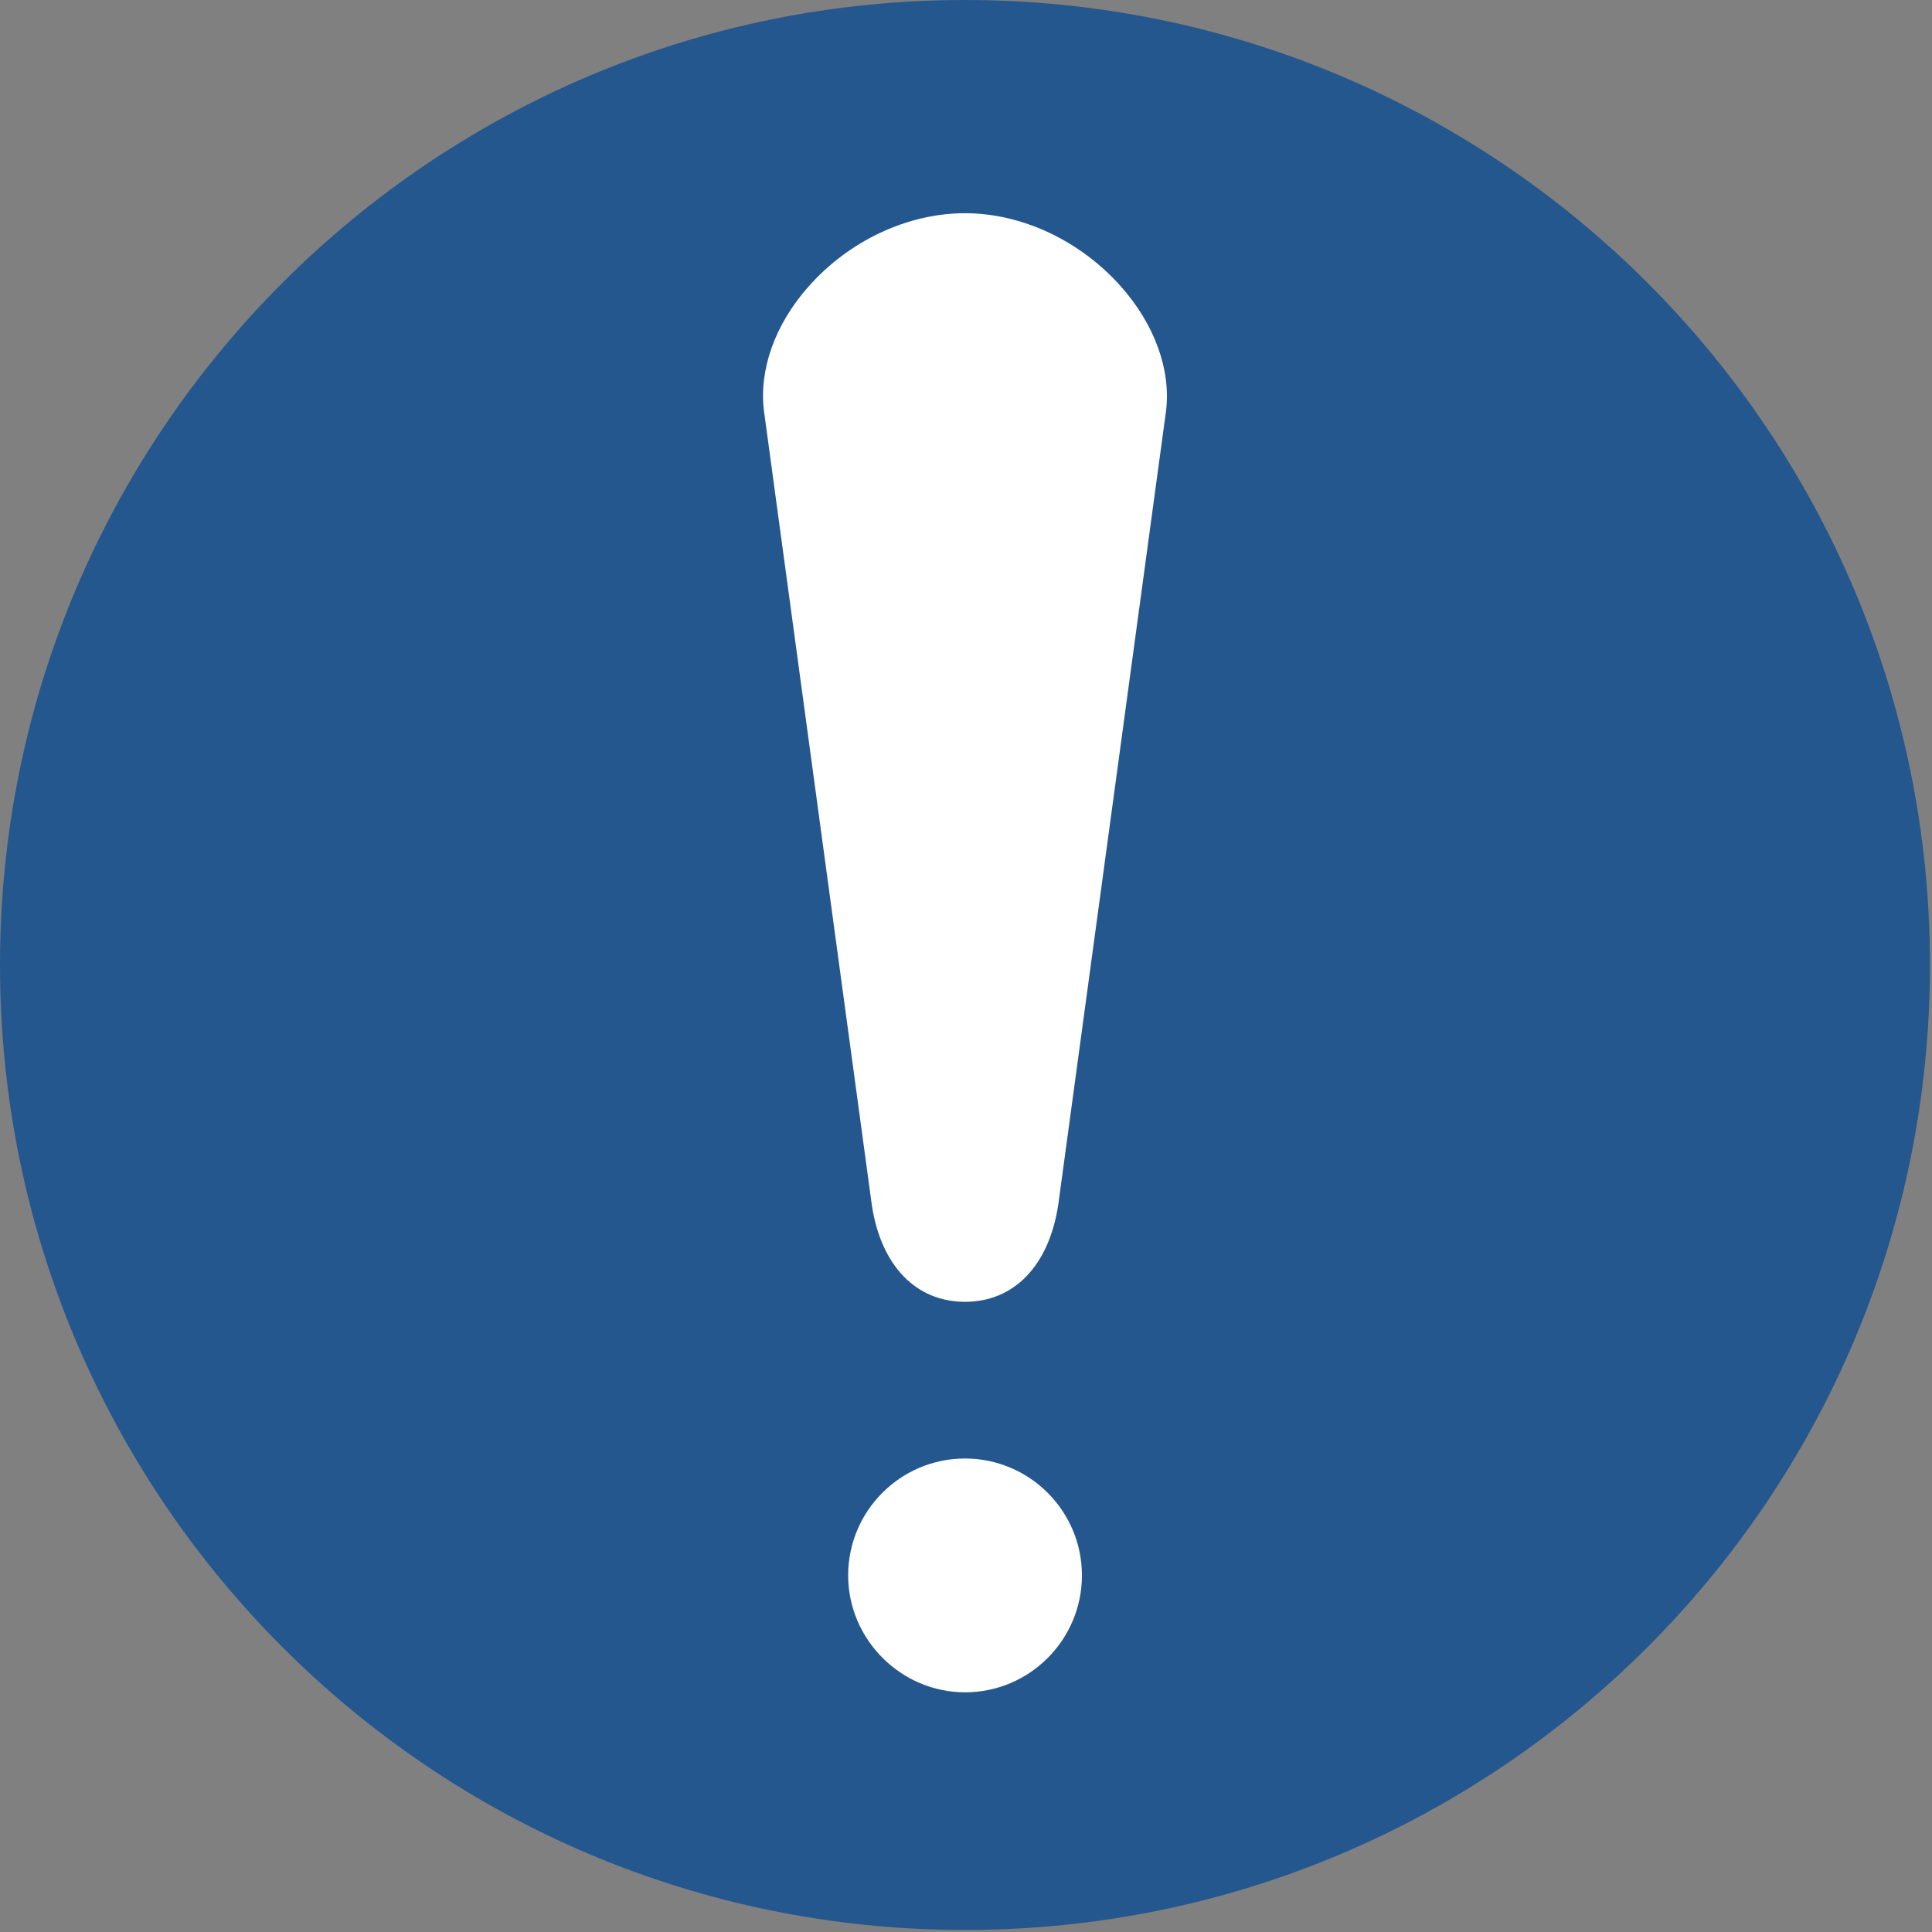
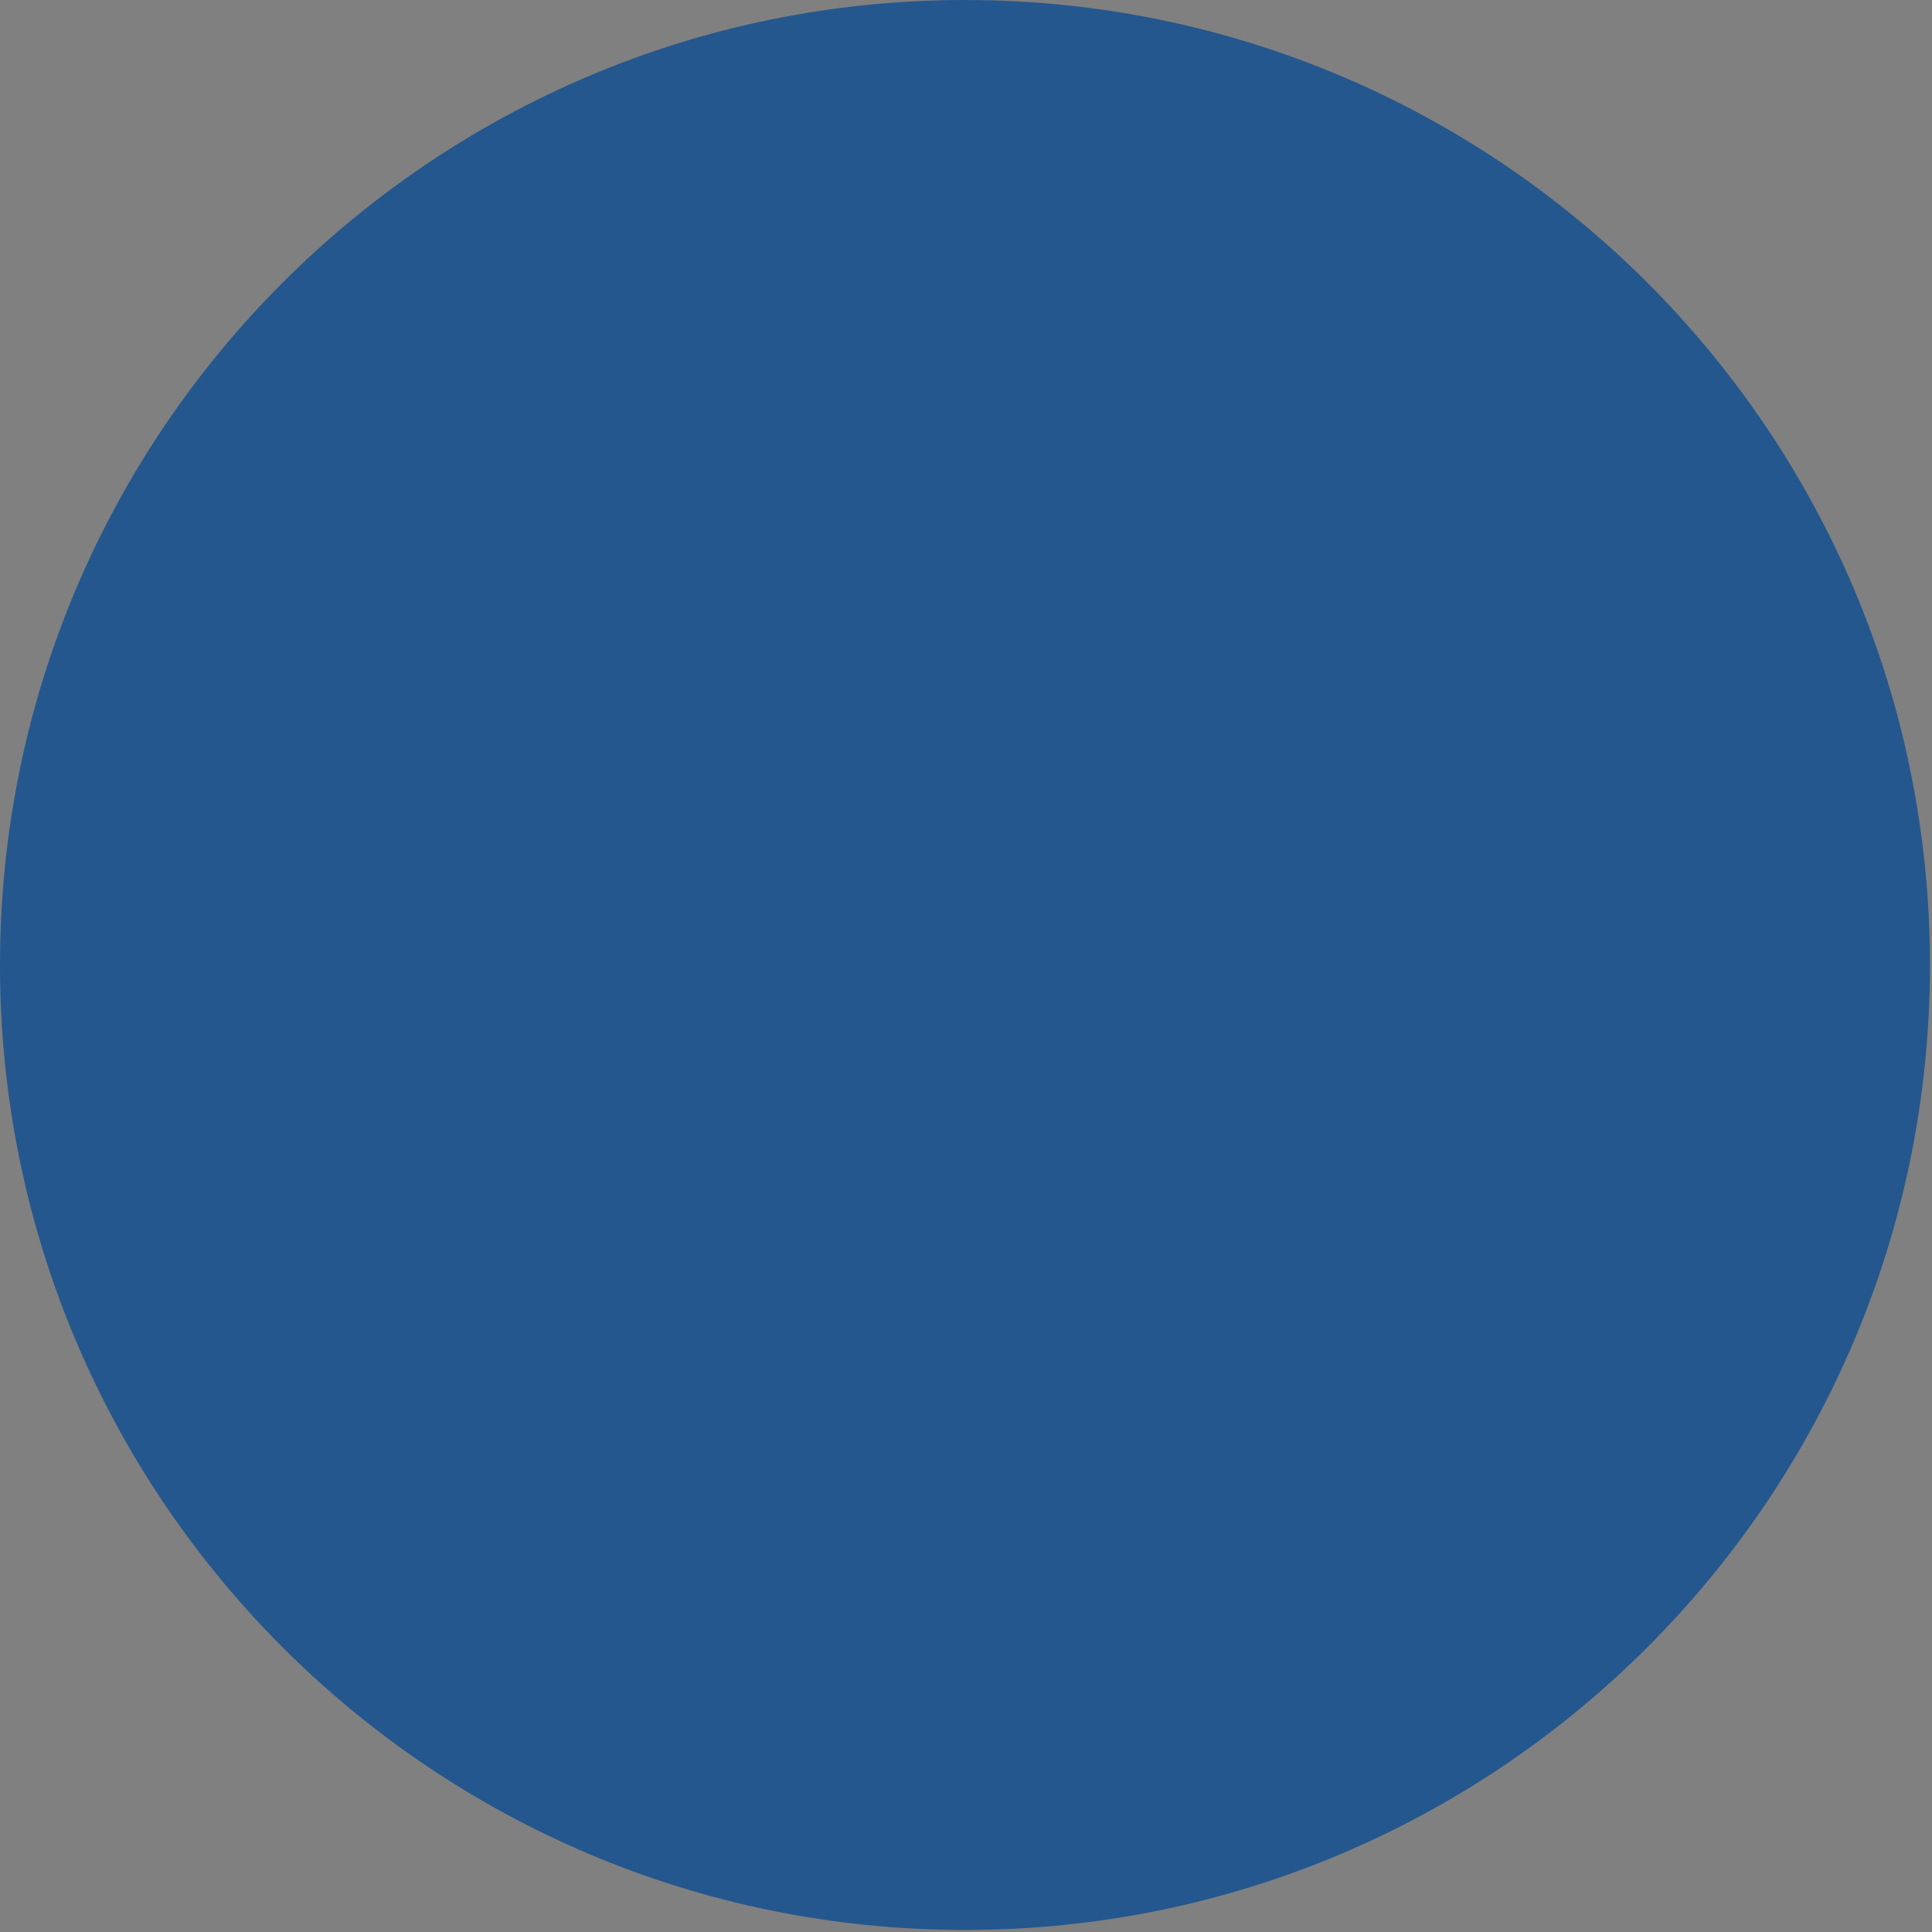
<svg xmlns="http://www.w3.org/2000/svg" width="100%" height="100%" viewBox="0 0 829 829" version="1.1" xml:space="preserve" style="fill-rule:evenodd;clip-rule:evenodd;stroke-linejoin:round;stroke-miterlimit:2;">
  <rect x="0" y="0" width="829" height="829" fill="#808080" stroke="none" />
  <g>
    <path d="M0,414.063c0,-228.672 185.372,-414.063 414.05,-414.063c228.703,0 414.075,185.387 414.075,414.063c0,228.696 -185.372,414.062 -414.075,414.062c-228.678,0.003 -414.05,-185.366 -414.05,-414.063" style="fill:#24578e;fill-rule:nonzero;" />
-     <path d="M464.244,675.978c-0,27.678 -22.503,50.181 -50.169,50.181c-27.508,-0.039 -50.126,-22.673 -50.147,-50.181c0,-27.656 22.491,-50.147 50.147,-50.147c27.656,0 50.169,22.491 50.169,50.147m16.715,-553.084c14.41,16.212 21.488,35.693 19.403,53.225l-46.278,340.847c-3.956,26.053 -18.893,41.625 -40.012,41.625c-21.094,-0 -36.044,-15.569 -39.966,-41.422l-46.306,-340.925c-2.175,-17.631 4.747,-37.013 19.009,-53.156c17.475,-19.797 42.616,-31.6 67.26,-31.6c24.409,-0 49.412,11.746 66.887,31.409" style="fill:#fff;" />
  </g>
</svg>